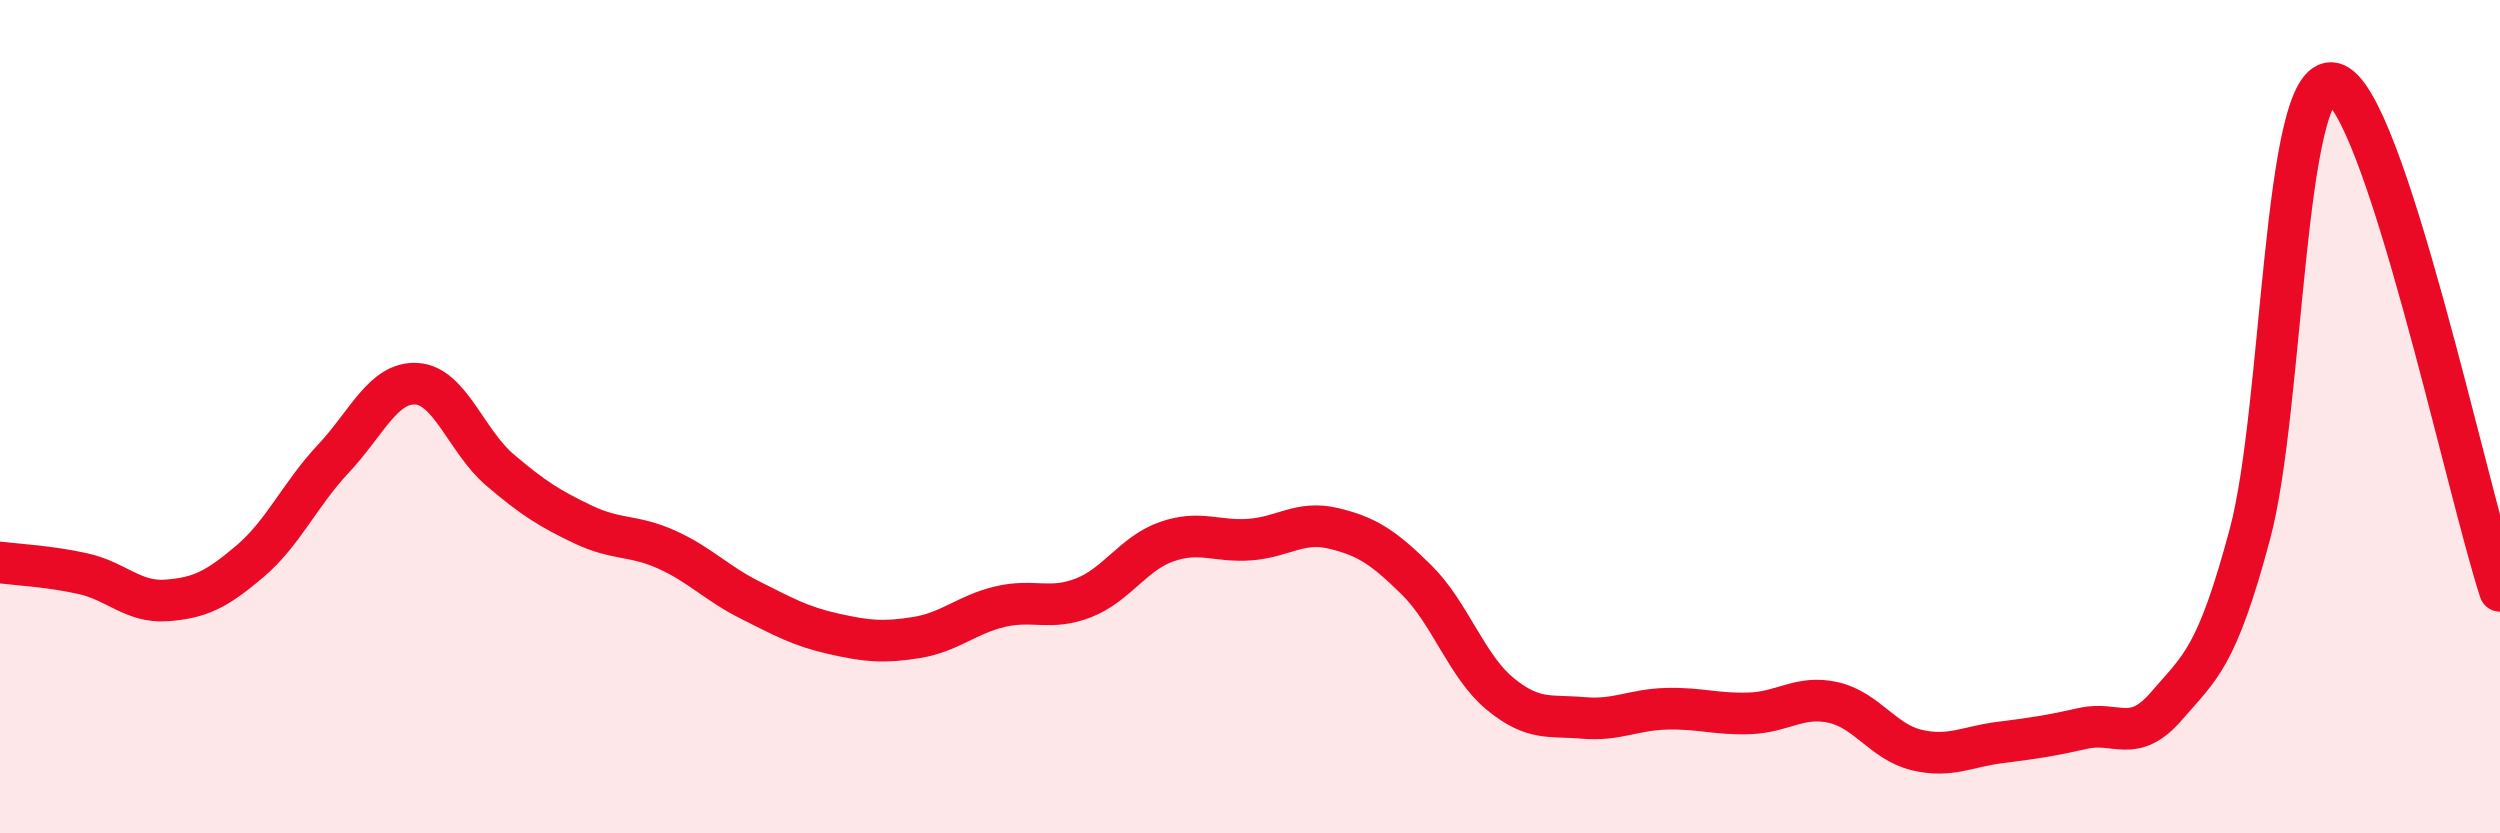
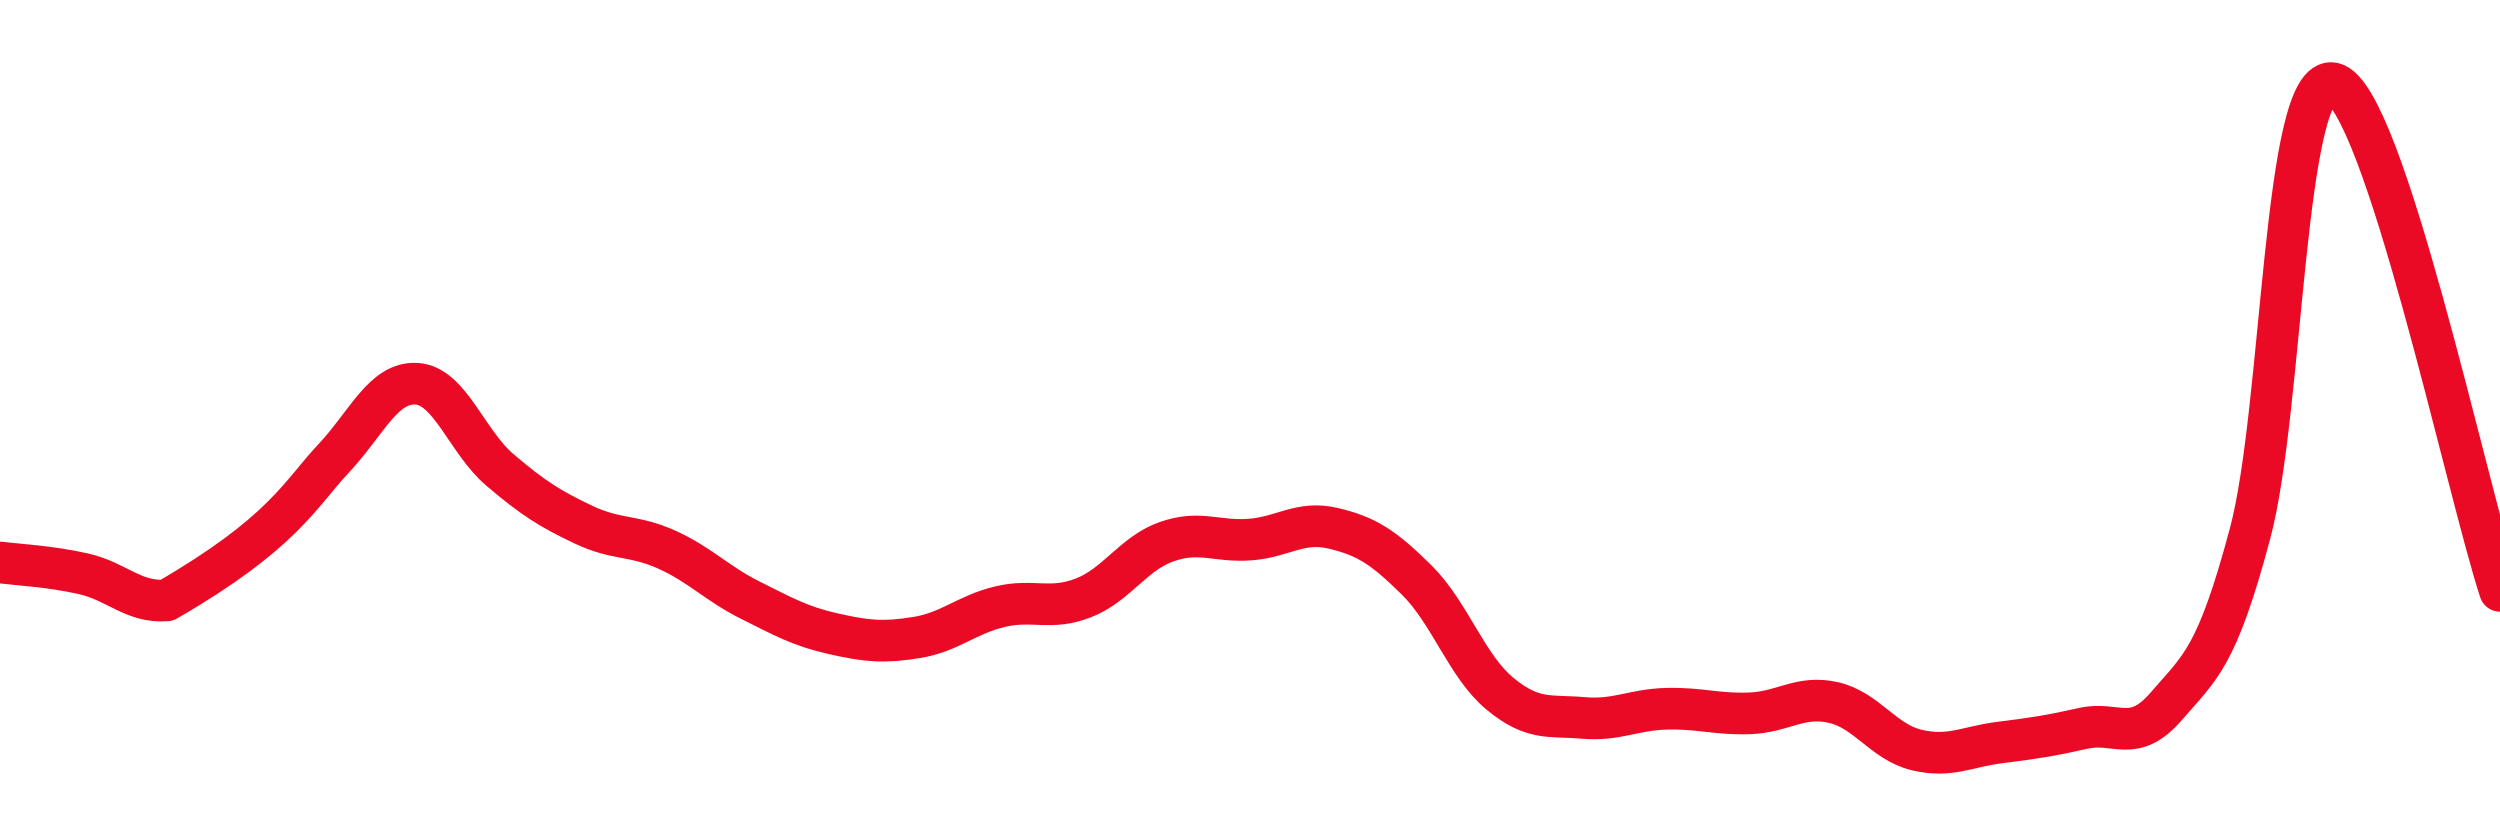
<svg xmlns="http://www.w3.org/2000/svg" width="60" height="20" viewBox="0 0 60 20">
-   <path d="M 0,13.5 C 0.4,13.55 1.2,13.59 2,13.77 C 2.8,13.95 3.2,14.47 4,14.41 C 4.8,14.35 5.2,14.15 6,13.47 C 6.8,12.79 7.2,11.86 8,11.01 C 8.8,10.16 9.2,9.16 10,9.21 C 10.8,9.26 11.2,10.6 12,11.28 C 12.8,11.96 13.2,12.21 14,12.59 C 14.8,12.97 15.2,12.83 16,13.19 C 16.8,13.55 17.2,14 18,14.4 C 18.8,14.8 19.2,15.03 20,15.21 C 20.8,15.39 21.2,15.43 22,15.3 C 22.8,15.17 23.2,14.75 24,14.56 C 24.8,14.37 25.2,14.66 26,14.35 C 26.8,14.04 27.2,13.28 28,13 C 28.8,12.72 29.2,13.01 30,12.95 C 30.8,12.89 31.2,12.49 32,12.68 C 32.8,12.87 33.2,13.13 34,13.92 C 34.8,14.71 35.2,15.99 36,16.65 C 36.8,17.31 37.2,17.16 38,17.23 C 38.8,17.3 39.2,17.03 40,17.01 C 40.8,16.99 41.2,17.15 42,17.12 C 42.8,17.09 43.2,16.68 44,16.86 C 44.8,17.04 45.2,17.81 46,18 C 46.8,18.19 47.2,17.92 48,17.82 C 48.8,17.72 49.2,17.66 50,17.48 C 50.8,17.3 51.2,17.87 52,16.94 C 52.8,16.01 53.2,15.8 54,12.81 C 54.8,9.82 54.8,1.73 56,2 C 57.2,2.27 59.2,11.74 60,14.18L60 20L0 20Z" fill="#EB0A25" opacity="0.1" stroke-linecap="round" stroke-linejoin="round" />
-   <path d="M 0,13.5 C 0.4,13.55 1.2,13.59 2,13.77 C 2.8,13.95 3.2,14.47 4,14.41 C 4.8,14.35 5.2,14.15 6,13.47 C 6.8,12.79 7.2,11.86 8,11.01 C 8.8,10.16 9.2,9.16 10,9.21 C 10.8,9.26 11.2,10.6 12,11.28 C 12.8,11.96 13.2,12.21 14,12.59 C 14.8,12.97 15.2,12.83 16,13.19 C 16.8,13.55 17.2,14 18,14.4 C 18.8,14.8 19.2,15.03 20,15.21 C 20.8,15.39 21.2,15.43 22,15.3 C 22.8,15.17 23.2,14.75 24,14.56 C 24.8,14.37 25.2,14.66 26,14.35 C 26.8,14.04 27.2,13.28 28,13 C 28.8,12.72 29.2,13.01 30,12.95 C 30.8,12.89 31.2,12.49 32,12.68 C 32.8,12.87 33.2,13.13 34,13.92 C 34.8,14.71 35.2,15.99 36,16.65 C 36.8,17.31 37.2,17.16 38,17.23 C 38.8,17.3 39.2,17.03 40,17.01 C 40.8,16.99 41.2,17.15 42,17.12 C 42.8,17.09 43.2,16.68 44,16.86 C 44.8,17.04 45.2,17.81 46,18 C 46.8,18.19 47.2,17.92 48,17.82 C 48.8,17.72 49.2,17.66 50,17.48 C 50.8,17.3 51.2,17.87 52,16.94 C 52.8,16.01 53.2,15.8 54,12.81 C 54.8,9.82 54.8,1.73 56,2 C 57.2,2.27 59.2,11.74 60,14.18" stroke="#EB0A25" stroke-width="1" fill="none" stroke-linecap="round" stroke-linejoin="round" />
+   <path d="M 0,13.5 C 0.4,13.55 1.2,13.59 2,13.77 C 2.8,13.95 3.2,14.47 4,14.41 C 6.8,12.79 7.2,11.86 8,11.01 C 8.8,10.16 9.2,9.16 10,9.21 C 10.8,9.26 11.2,10.6 12,11.28 C 12.8,11.96 13.2,12.21 14,12.59 C 14.8,12.97 15.2,12.83 16,13.19 C 16.8,13.55 17.2,14 18,14.4 C 18.8,14.8 19.2,15.03 20,15.21 C 20.8,15.39 21.2,15.43 22,15.3 C 22.8,15.17 23.2,14.75 24,14.56 C 24.8,14.37 25.2,14.66 26,14.35 C 26.8,14.04 27.2,13.28 28,13 C 28.8,12.72 29.2,13.01 30,12.95 C 30.8,12.89 31.2,12.49 32,12.68 C 32.8,12.87 33.2,13.13 34,13.92 C 34.8,14.71 35.2,15.99 36,16.65 C 36.8,17.31 37.2,17.16 38,17.23 C 38.8,17.3 39.2,17.03 40,17.01 C 40.8,16.99 41.2,17.15 42,17.12 C 42.8,17.09 43.2,16.68 44,16.86 C 44.8,17.04 45.2,17.81 46,18 C 46.8,18.19 47.2,17.92 48,17.82 C 48.8,17.72 49.2,17.66 50,17.48 C 50.8,17.3 51.2,17.87 52,16.94 C 52.8,16.01 53.2,15.8 54,12.81 C 54.8,9.82 54.8,1.73 56,2 C 57.2,2.27 59.2,11.74 60,14.18" stroke="#EB0A25" stroke-width="1" fill="none" stroke-linecap="round" stroke-linejoin="round" />
</svg>